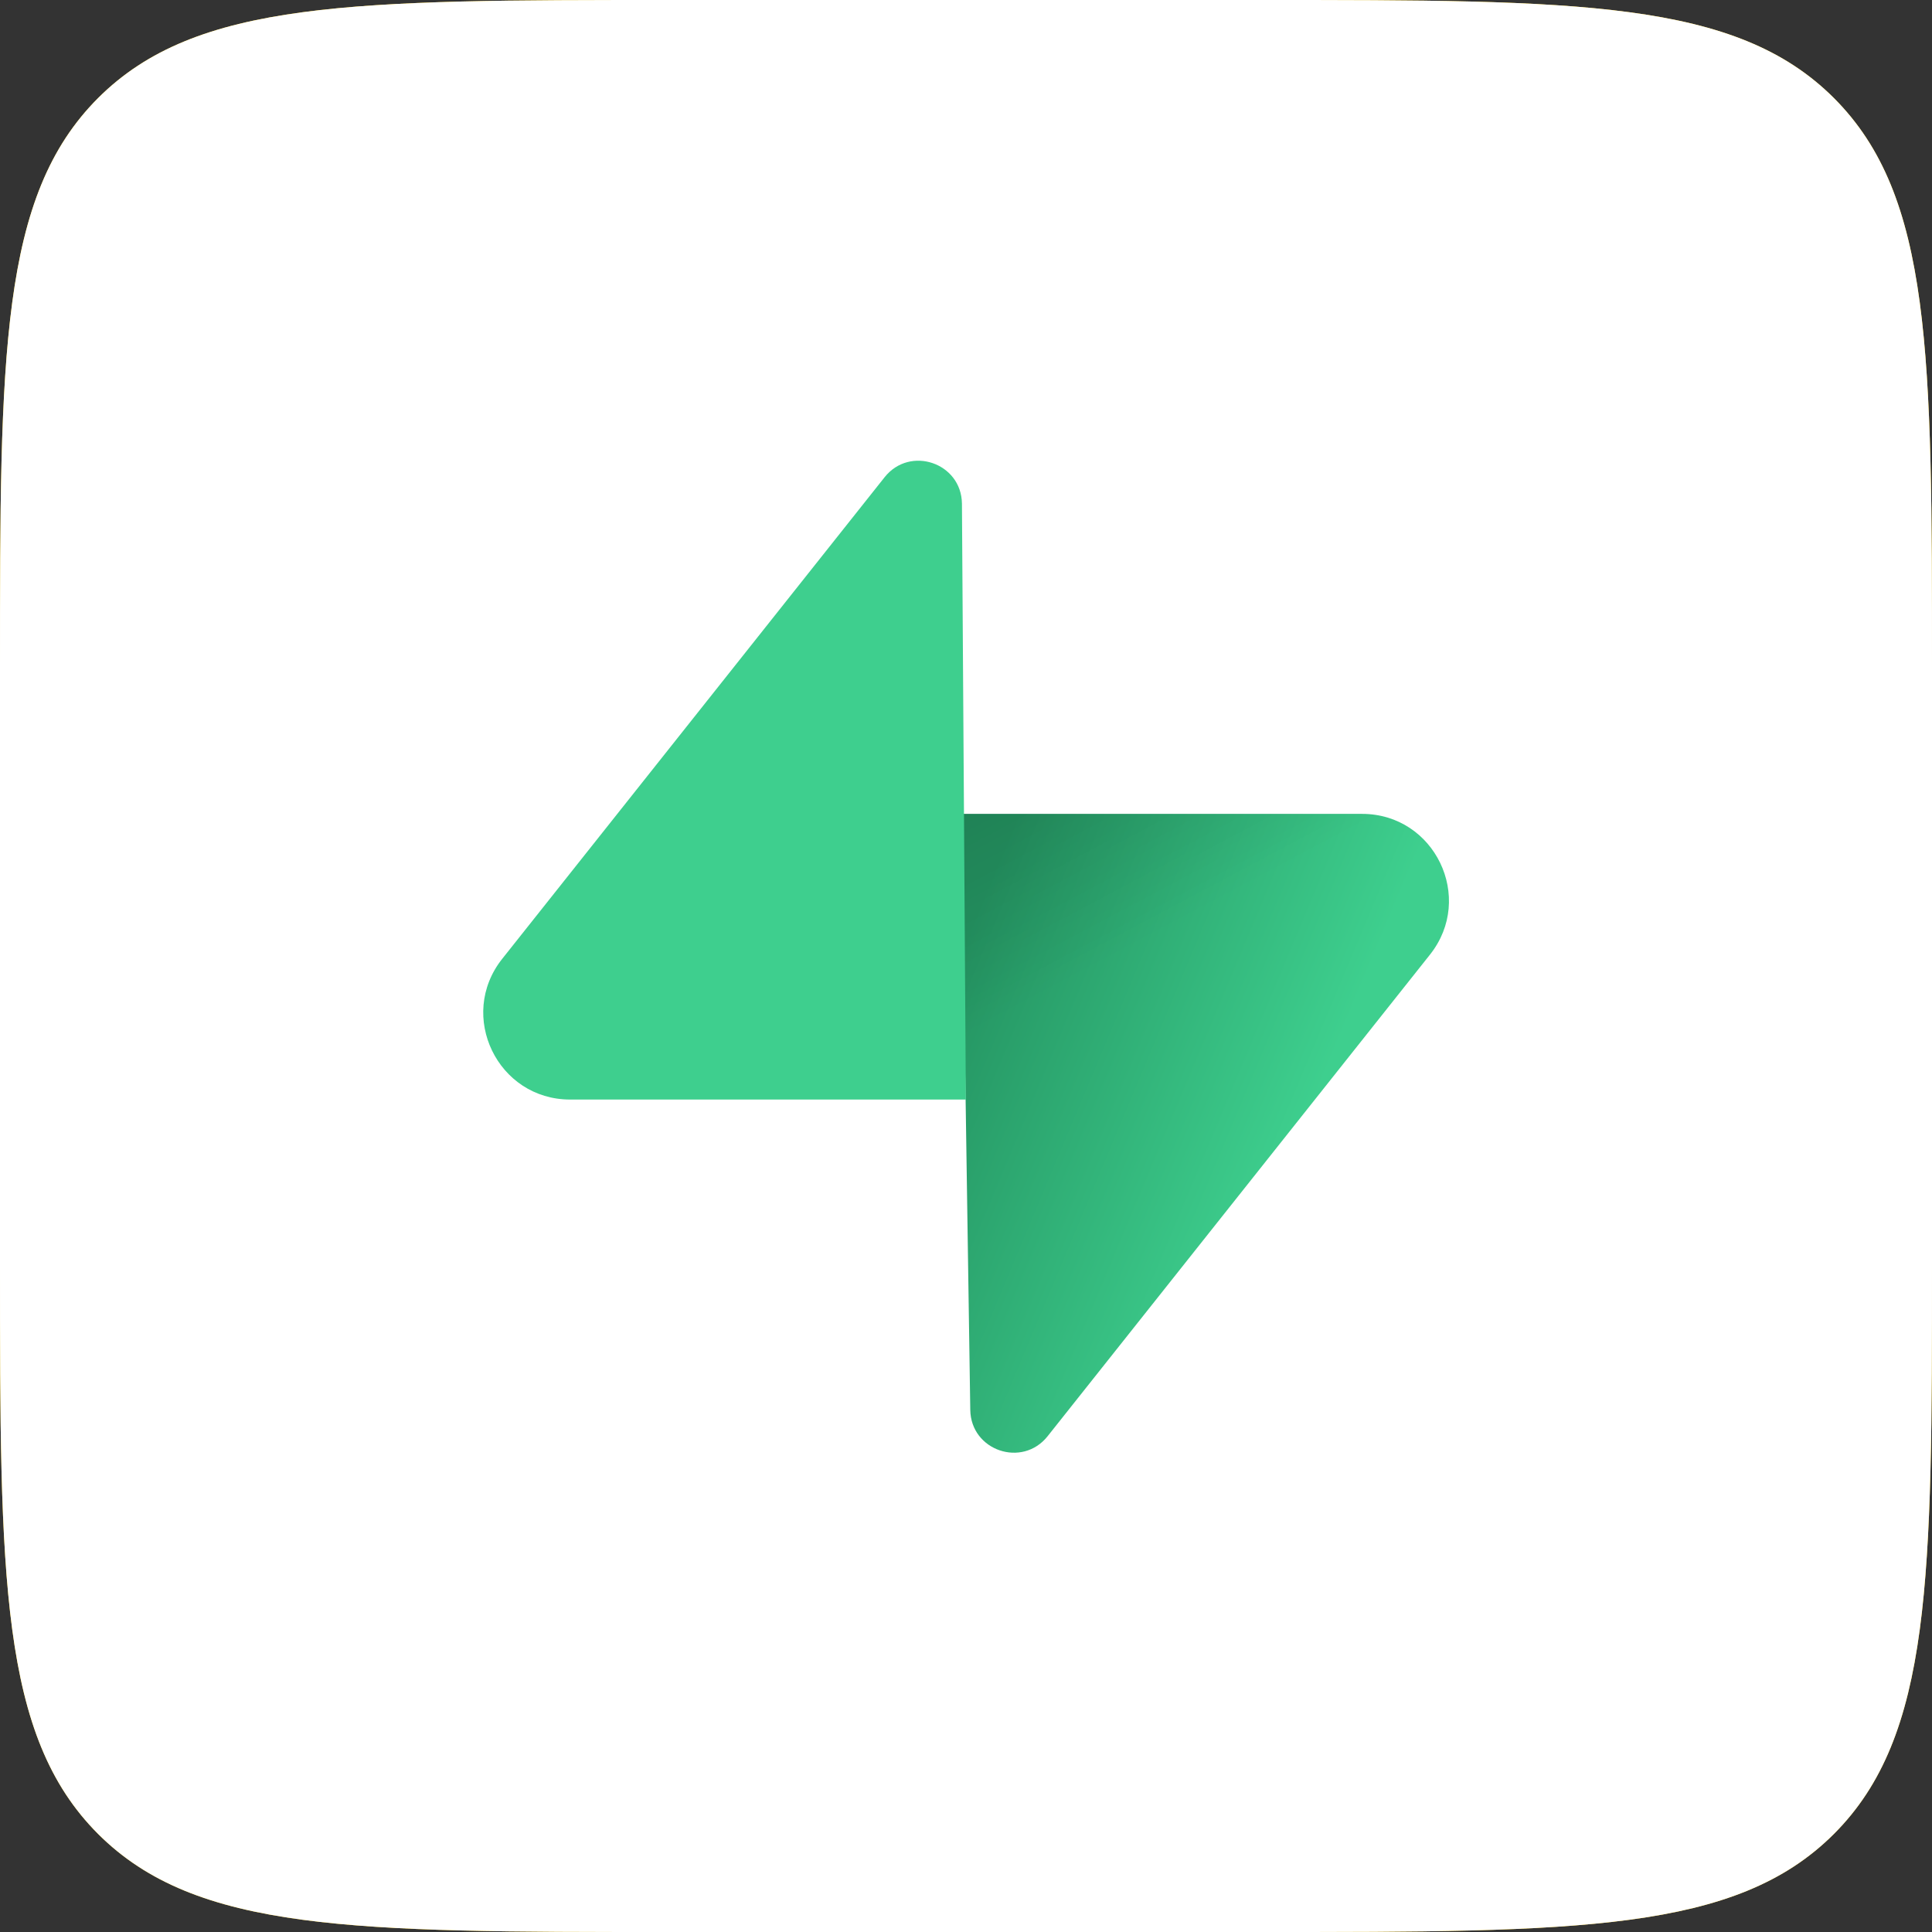
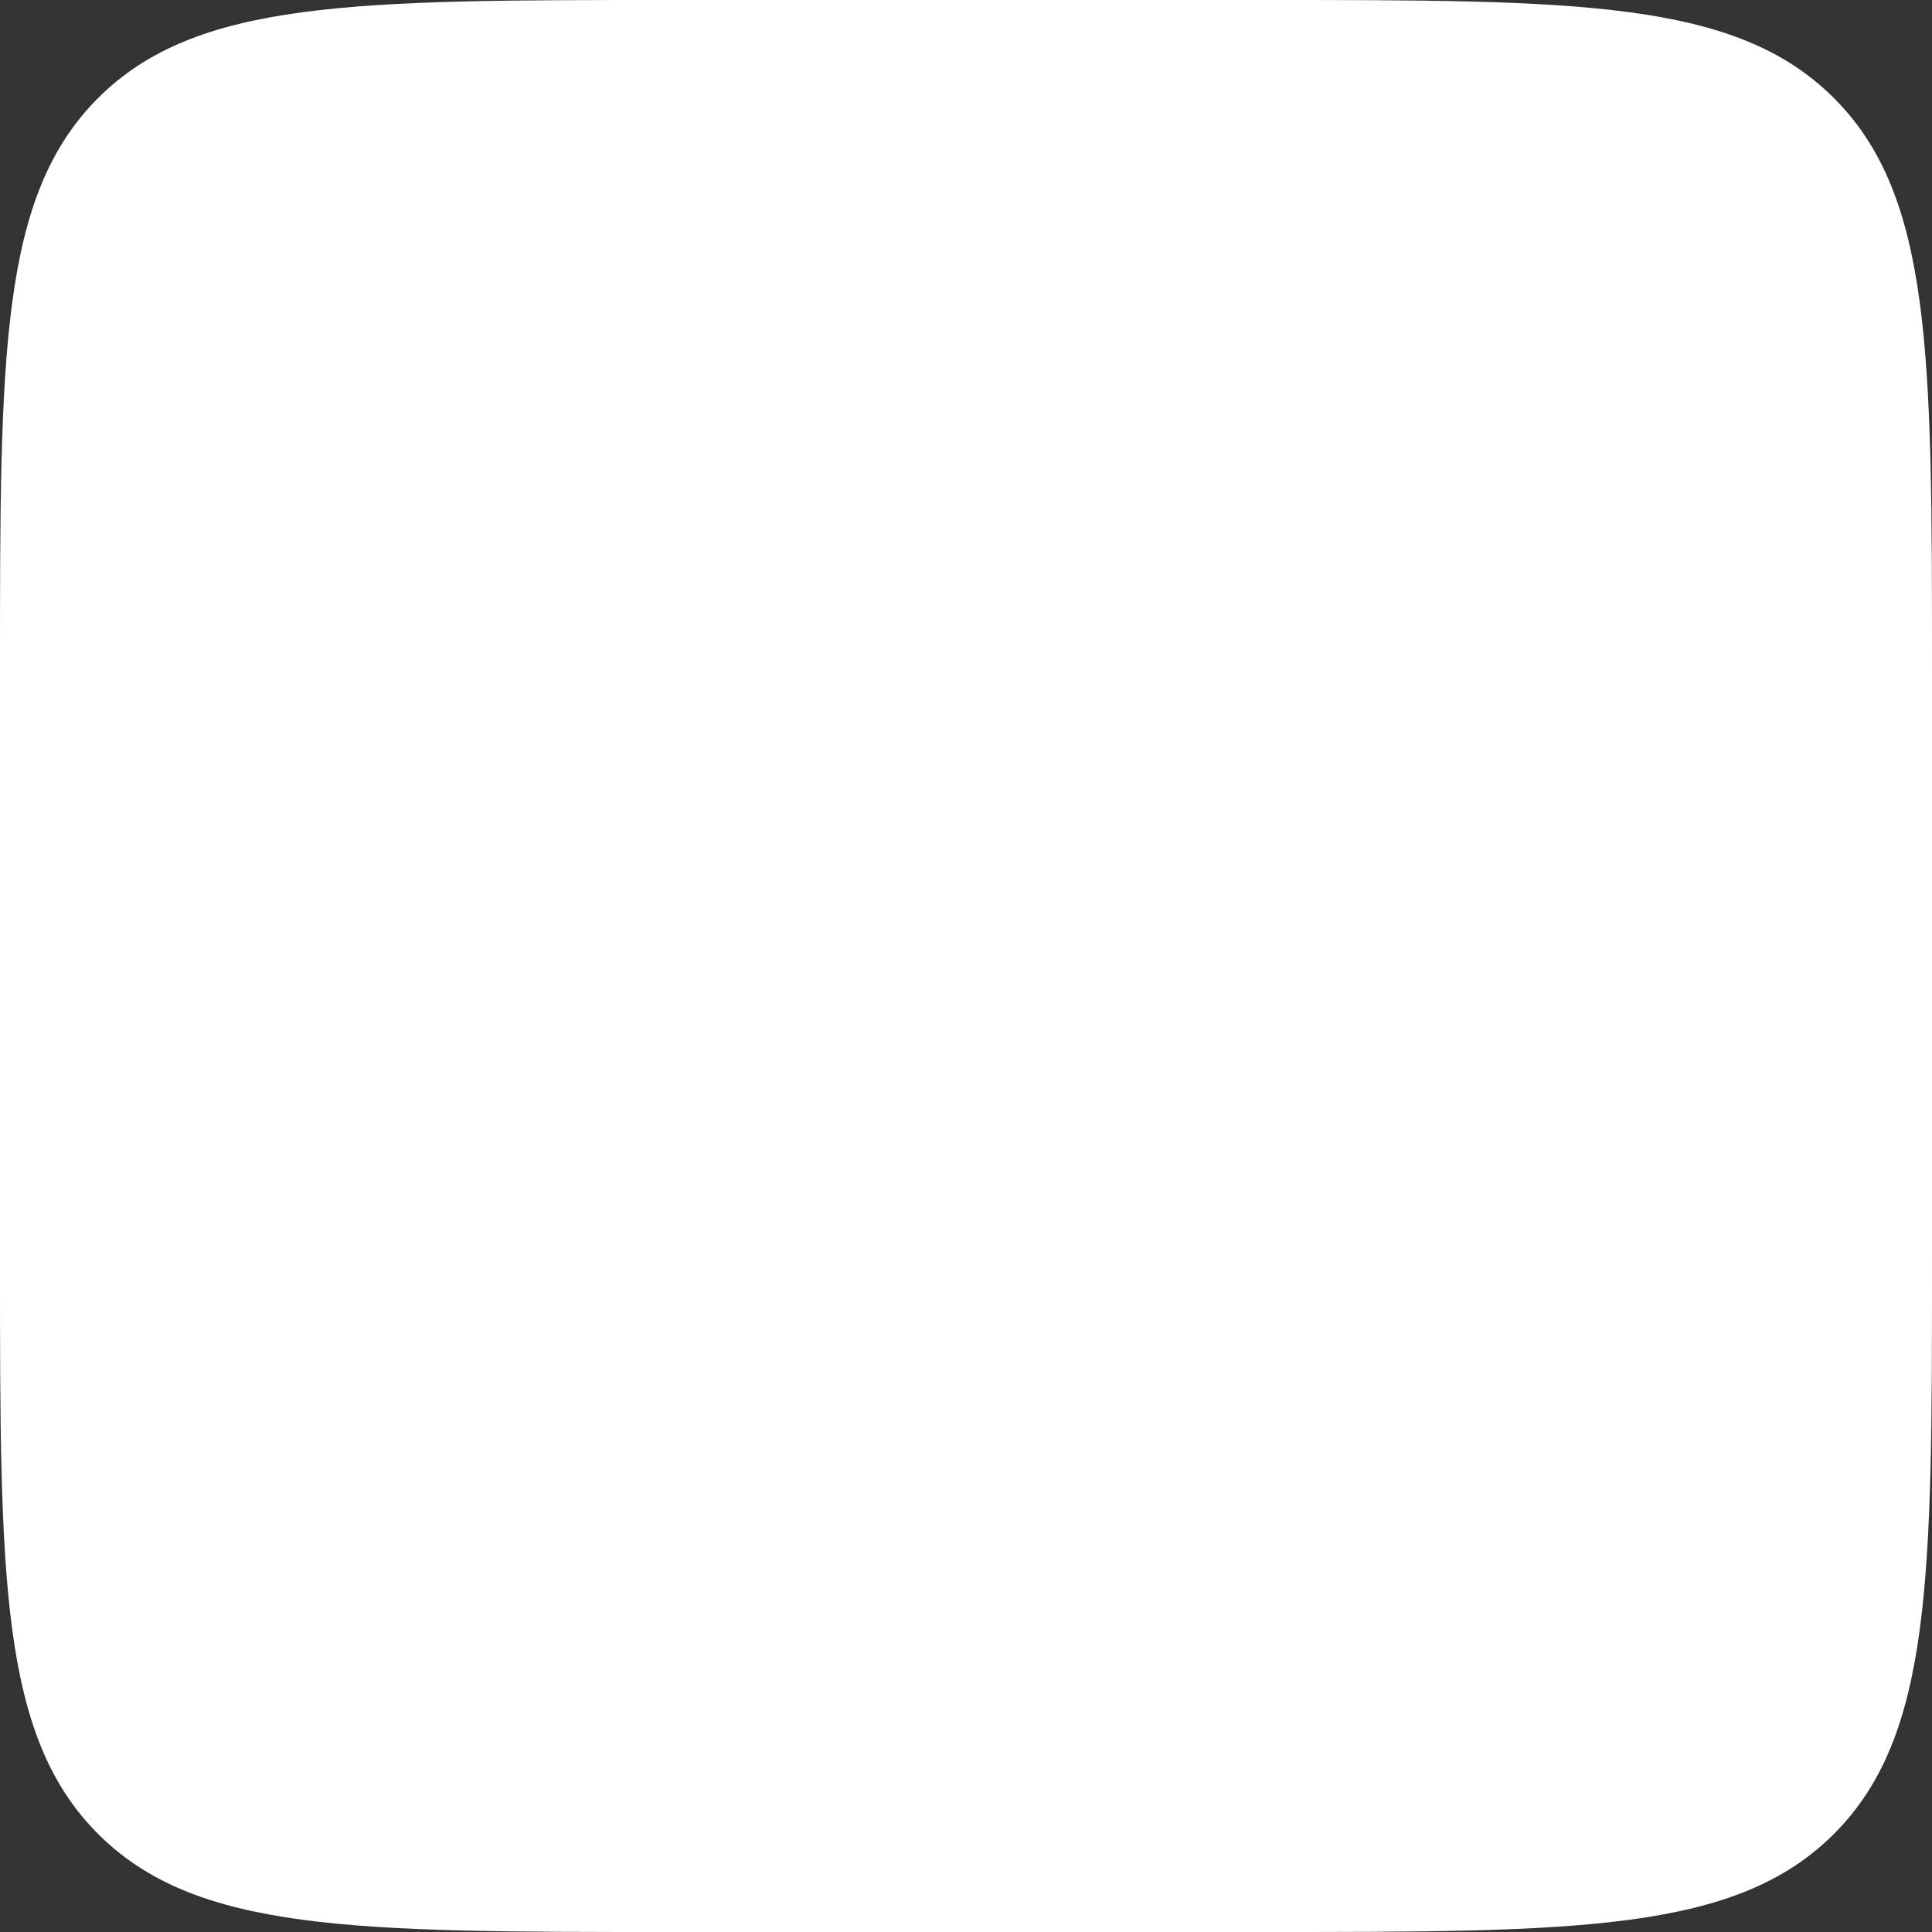
<svg xmlns="http://www.w3.org/2000/svg" viewBox="0 0 80 80" fill="none">
  <rect x="0" y="0" width="80" height="80" fill="#333333" stroke="none" />
-   <path fill="#FC0" d="M0 27.733C0 14.66 0 8.123 4.061 4.061 8.123 0 14.66 0 27.733 0h24.534c13.073 0 19.61 0 23.672 4.061C80 8.123 80 14.66 80 27.733v24.534c0 13.073 0 19.61-4.061 23.672C71.877 80 65.34 80 52.267 80H27.733c-13.073 0-19.61 0-23.672-4.061C0 71.877 0 65.34 0 52.267V27.733Z" />
  <path fill="#fff" d="M0 27.733C0 14.66 0 8.123 4.061 4.061 8.123 0 14.66 0 27.733 0h24.534c13.073 0 19.61 0 23.672 4.061C80 8.123 80 14.66 80 27.733v24.534c0 13.073 0 19.61-4.061 23.672C71.877 80 65.34 80 52.267 80H27.733c-13.073 0-19.61 0-23.672-4.061C0 71.877 0 65.34 0 52.267V27.733Z" />
  <g clip-path="url(#a)">
-     <path fill="url(#b)" d="M43.379 59.471c-1.05 1.322-3.177.598-3.202-1.09l-.37-24.68H56.4c3.006 0 4.682 3.472 2.813 5.827L43.38 59.47Z" />
    <path fill="url(#c)" fill-opacity=".2" d="M43.379 59.471c-1.05 1.322-3.177.598-3.202-1.09l-.37-24.68H56.4c3.006 0 4.682 3.472 2.813 5.827L43.38 59.47Z" />
    <path fill="#3ECF8E" d="M36.63 19.76c1.05-1.322 3.177-.598 3.202 1.09l.162 24.68H23.608c-3.006 0-4.682-3.472-2.813-5.826L36.63 19.76Z" />
  </g>
  <defs>
    <linearGradient id="b" x1="39.807" x2="54.555" y1="39.174" y2="45.359" gradientUnits="userSpaceOnUse">
      <stop stop-color="#249361" />
      <stop offset="1" stop-color="#3ECF8E" />
    </linearGradient>
    <linearGradient id="c" x1="33.268" x2="39.994" y1="30.221" y2="42.883" gradientUnits="userSpaceOnUse">
      <stop />
      <stop offset="1" stop-opacity="0" />
    </linearGradient>
    <clipPath id="a">
-       <path fill="#fff" d="M20 19h40v41.468H20z" />
-     </clipPath>
+       </clipPath>
  </defs>
</svg>